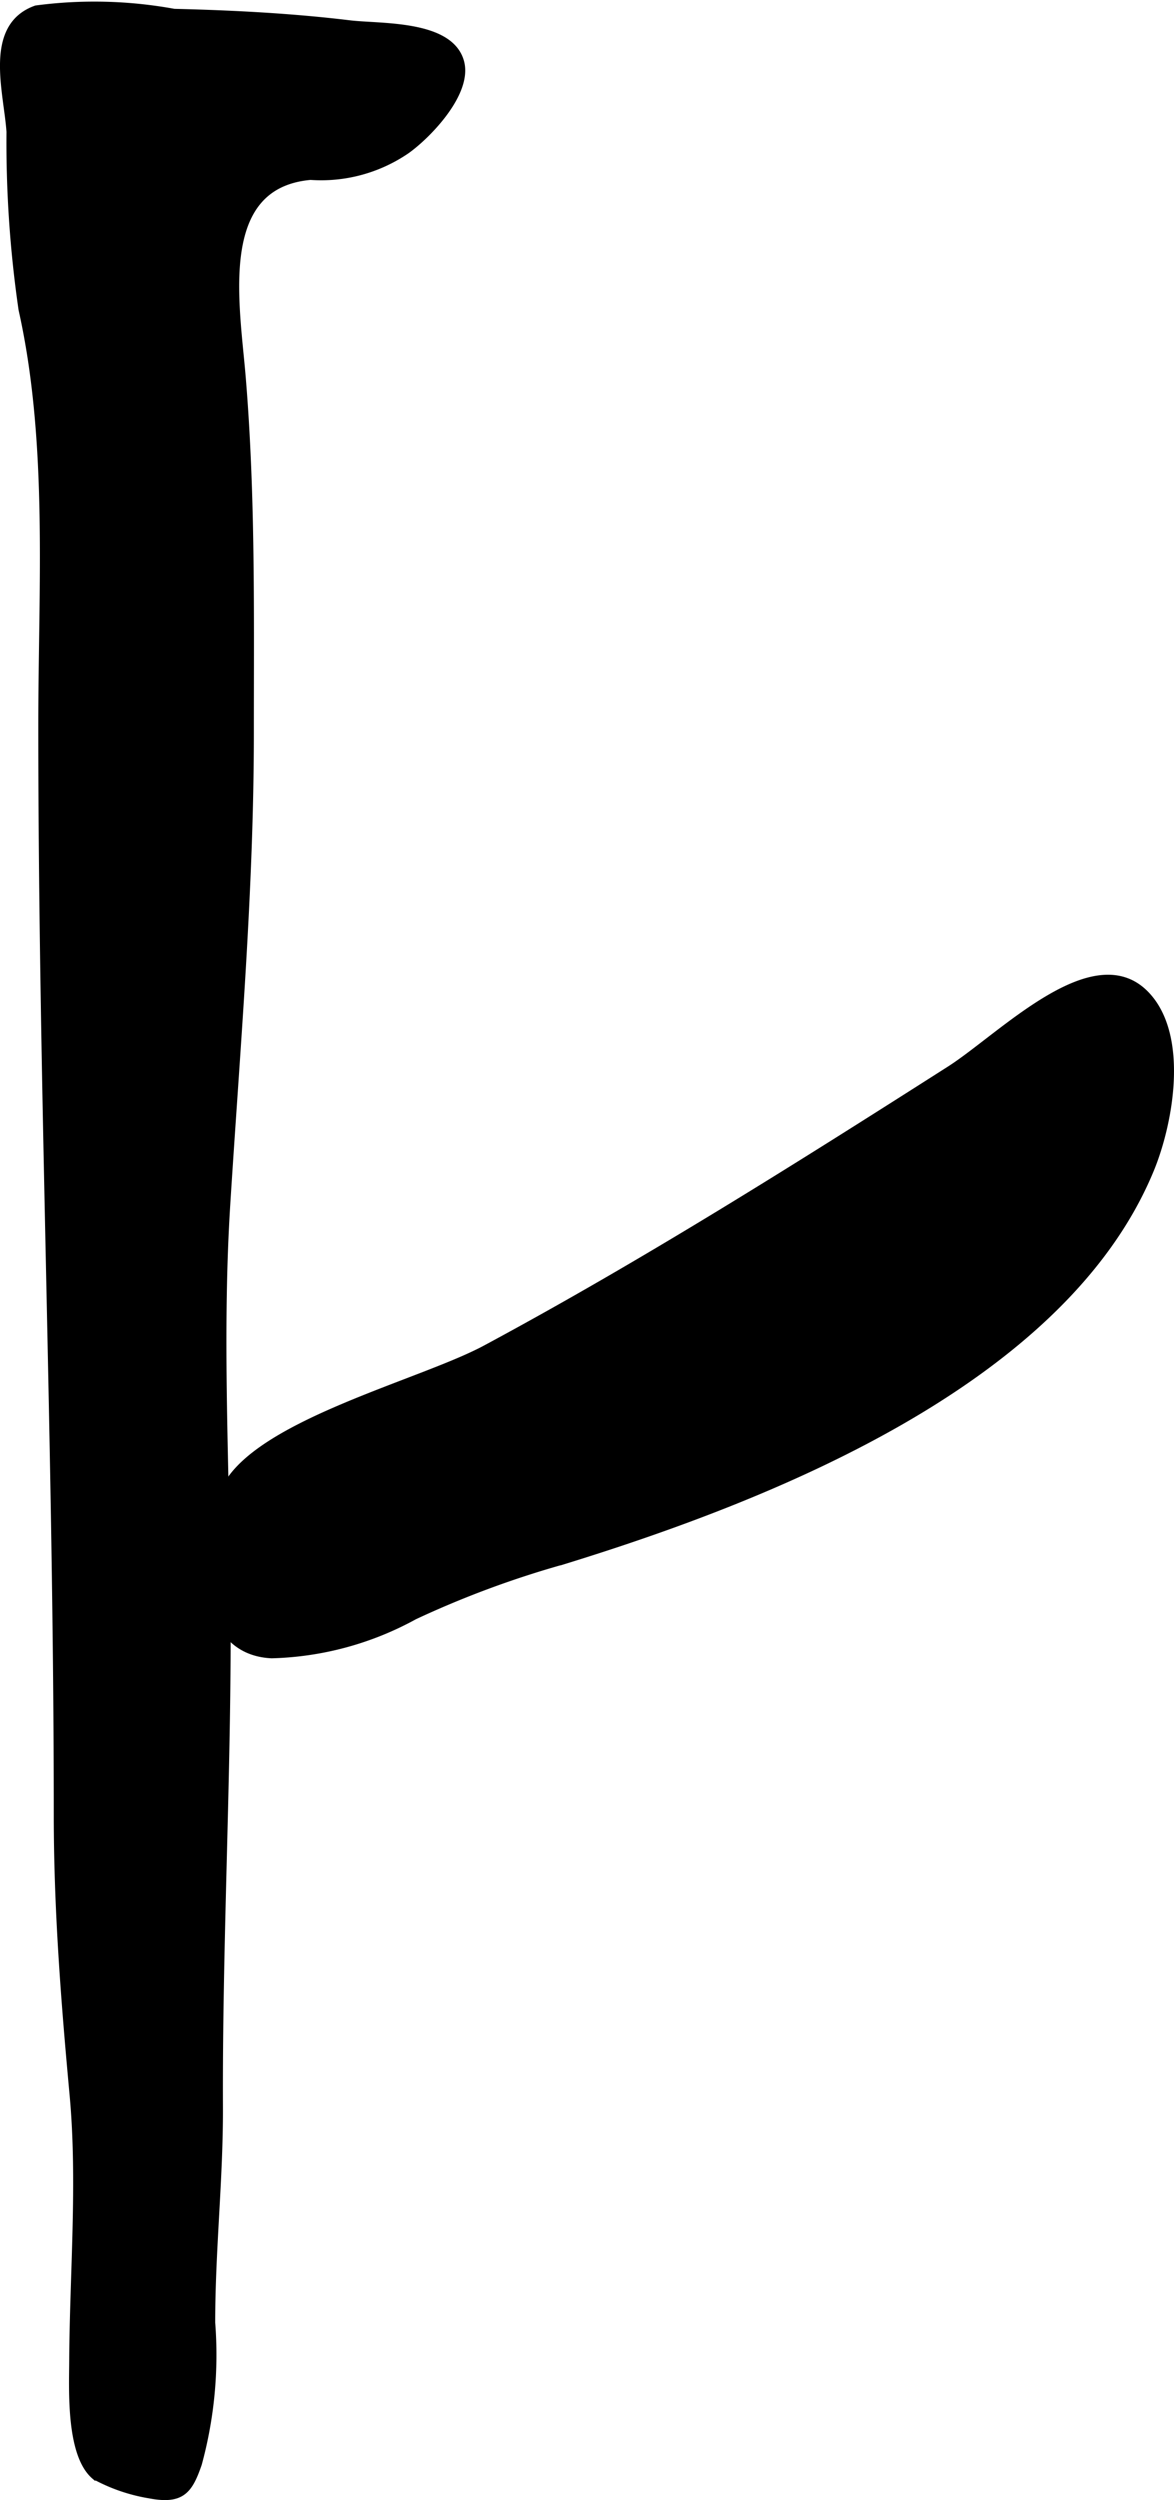
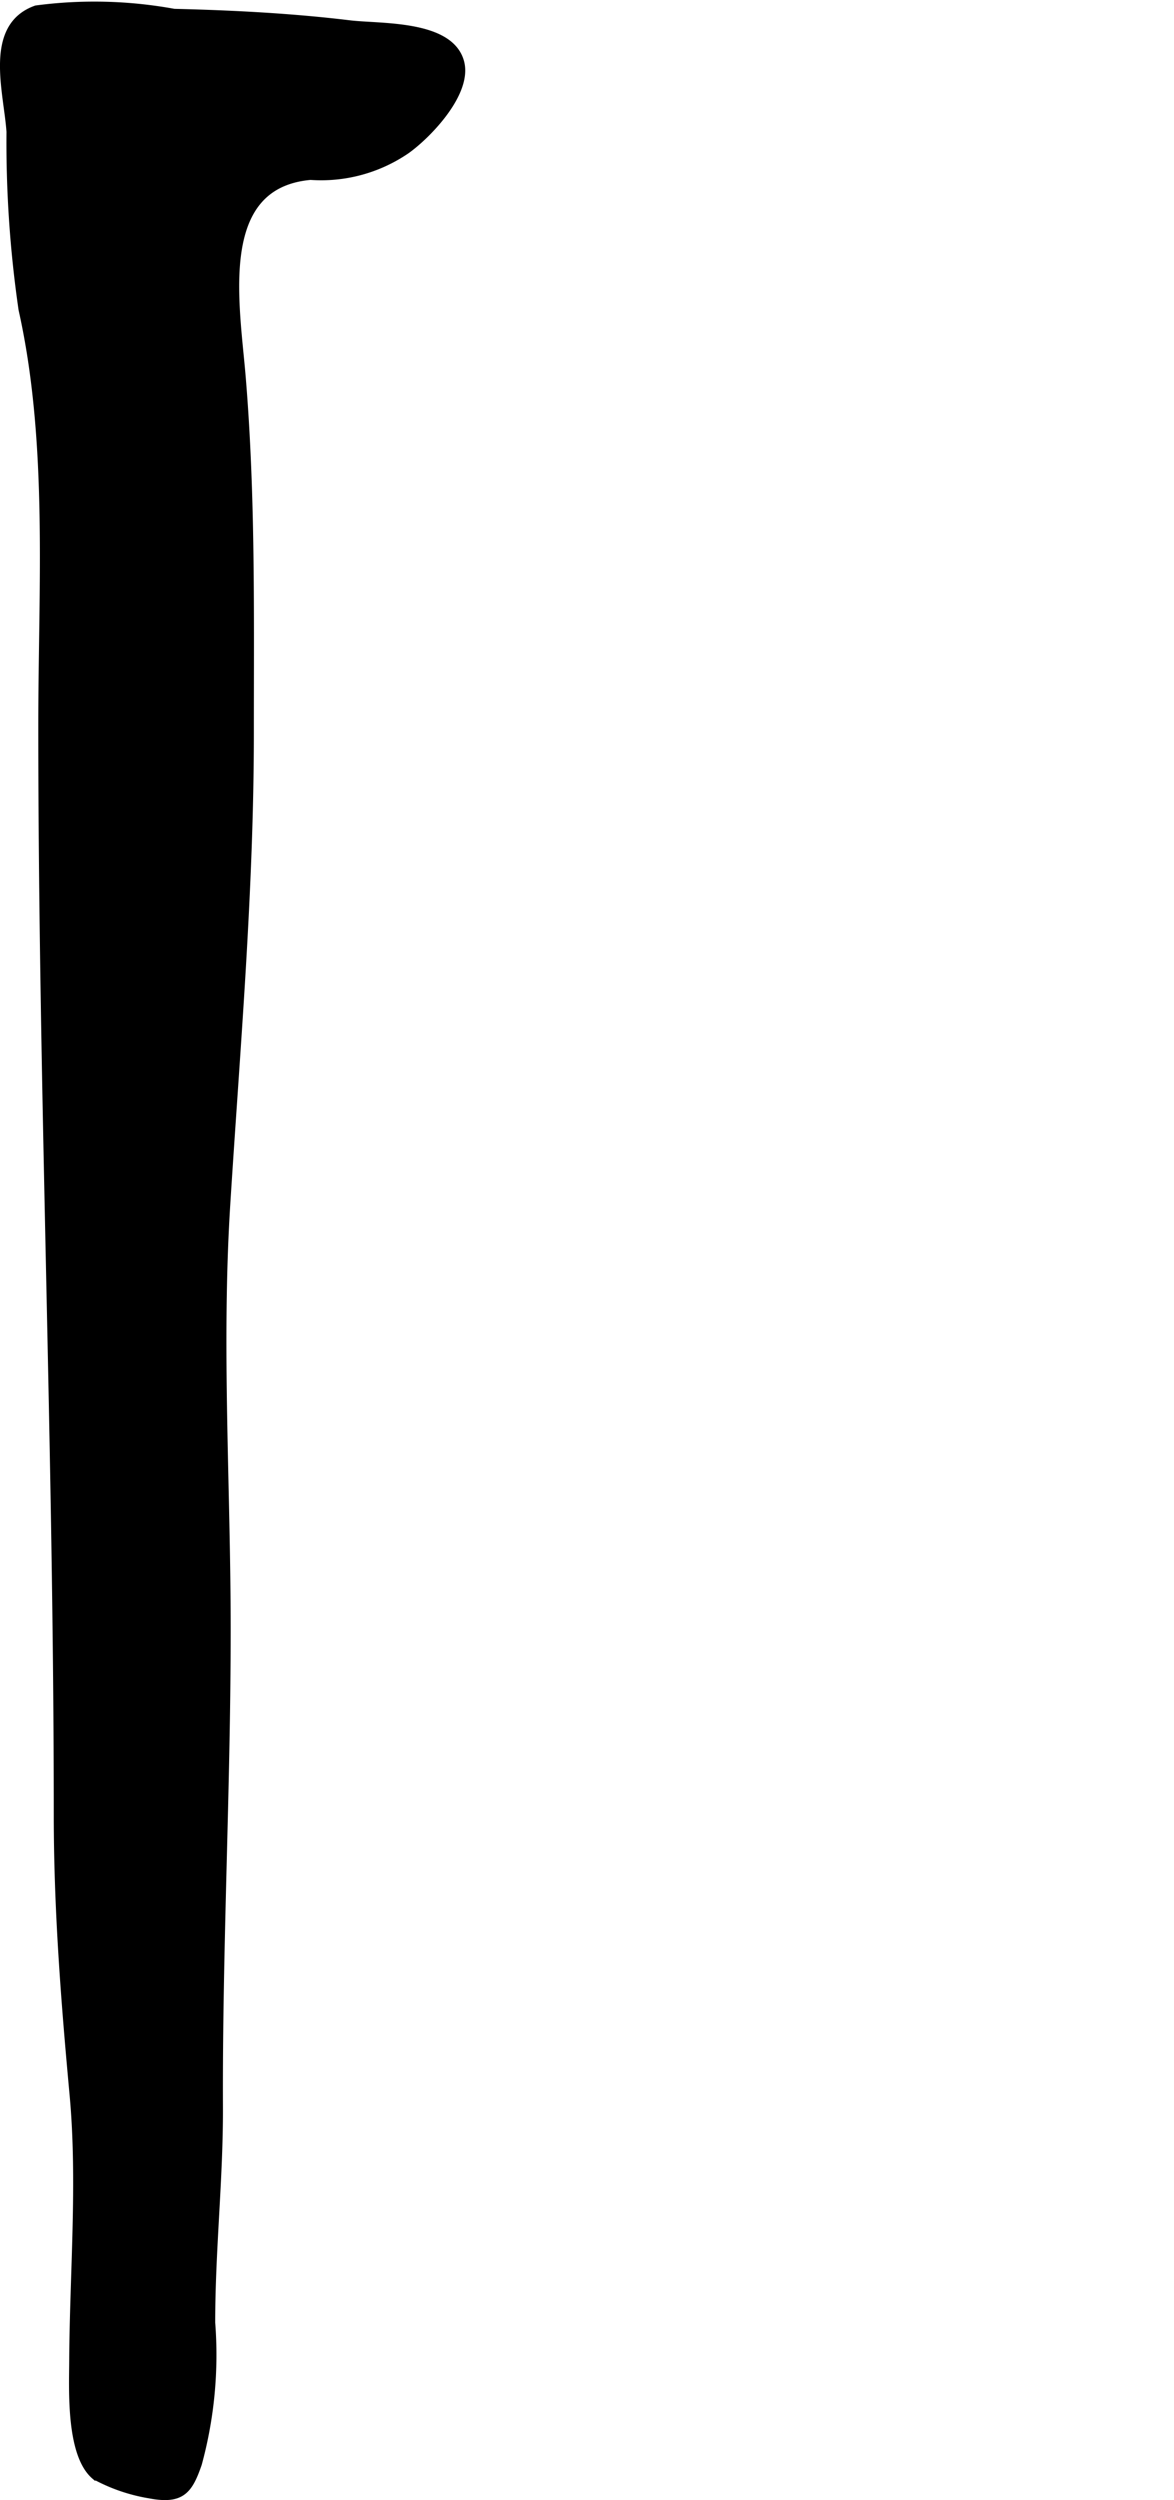
<svg xmlns="http://www.w3.org/2000/svg" version="1.1" width="8.935mm" height="19.022mm" viewBox="0 0 25.329 53.921">
  <defs>
    <style type="text/css">
      .a {
        stroke: #000;
        stroke-miterlimit: 10;
        stroke-width: 0.15px;
      }
    </style>
  </defs>
-   <path class="a" d="M5.863,35.69c-1.66-.073-1.568-2.452-1.002-3.593.696-1.401,4.223-2.262,5.616-3.011,3.432-1.846,6.729-3.926,10.013-6.019,1.121-.716,3.124-2.812,4.25-1.601.834.896.496,2.755.084,3.756-1.899,4.603-8.295,7.092-12.657,8.438a20.841,20.841,0,0,0-3.228,1.196A6.747,6.747,0,0,1,5.863,35.69Z" />
  <path class="a" d="M7.539.511c-1.26-.152-2.516-.216-3.784-.247A9.561,9.561,0,0,0,.78.191c-1.066.378-.623,1.787-.565,2.65a25.028,25.028,0,0,0,.26,3.834c.641,2.869.426,5.998.426,8.971,0,7.821.334,15.653.334,23.49,0,2.047.155,4.022.342,6.05.172,1.871.001,3.856-.009,5.738-.003.627-.068,2.017.479,2.481a3.75,3.75,0,0,0,1.184.405c.692.132.853-.103,1.049-.67a8.941,8.941,0,0,0,.288-3.045c0-1.565.173-3.103.167-4.651-.014-3.444.167-6.857.167-10.306,0-3.034-.2-6.133-.009-9.161.215-3.412.509-6.749.509-10.189,0-2.561.035-5.11-.175-7.646-.133-1.61-.608-4.153,1.472-4.338a3.262,3.262,0,0,0,2.077-.565c.466-.334,1.357-1.257,1.158-1.921C9.689.498,8.192.591,7.539.511Z" />
</svg>